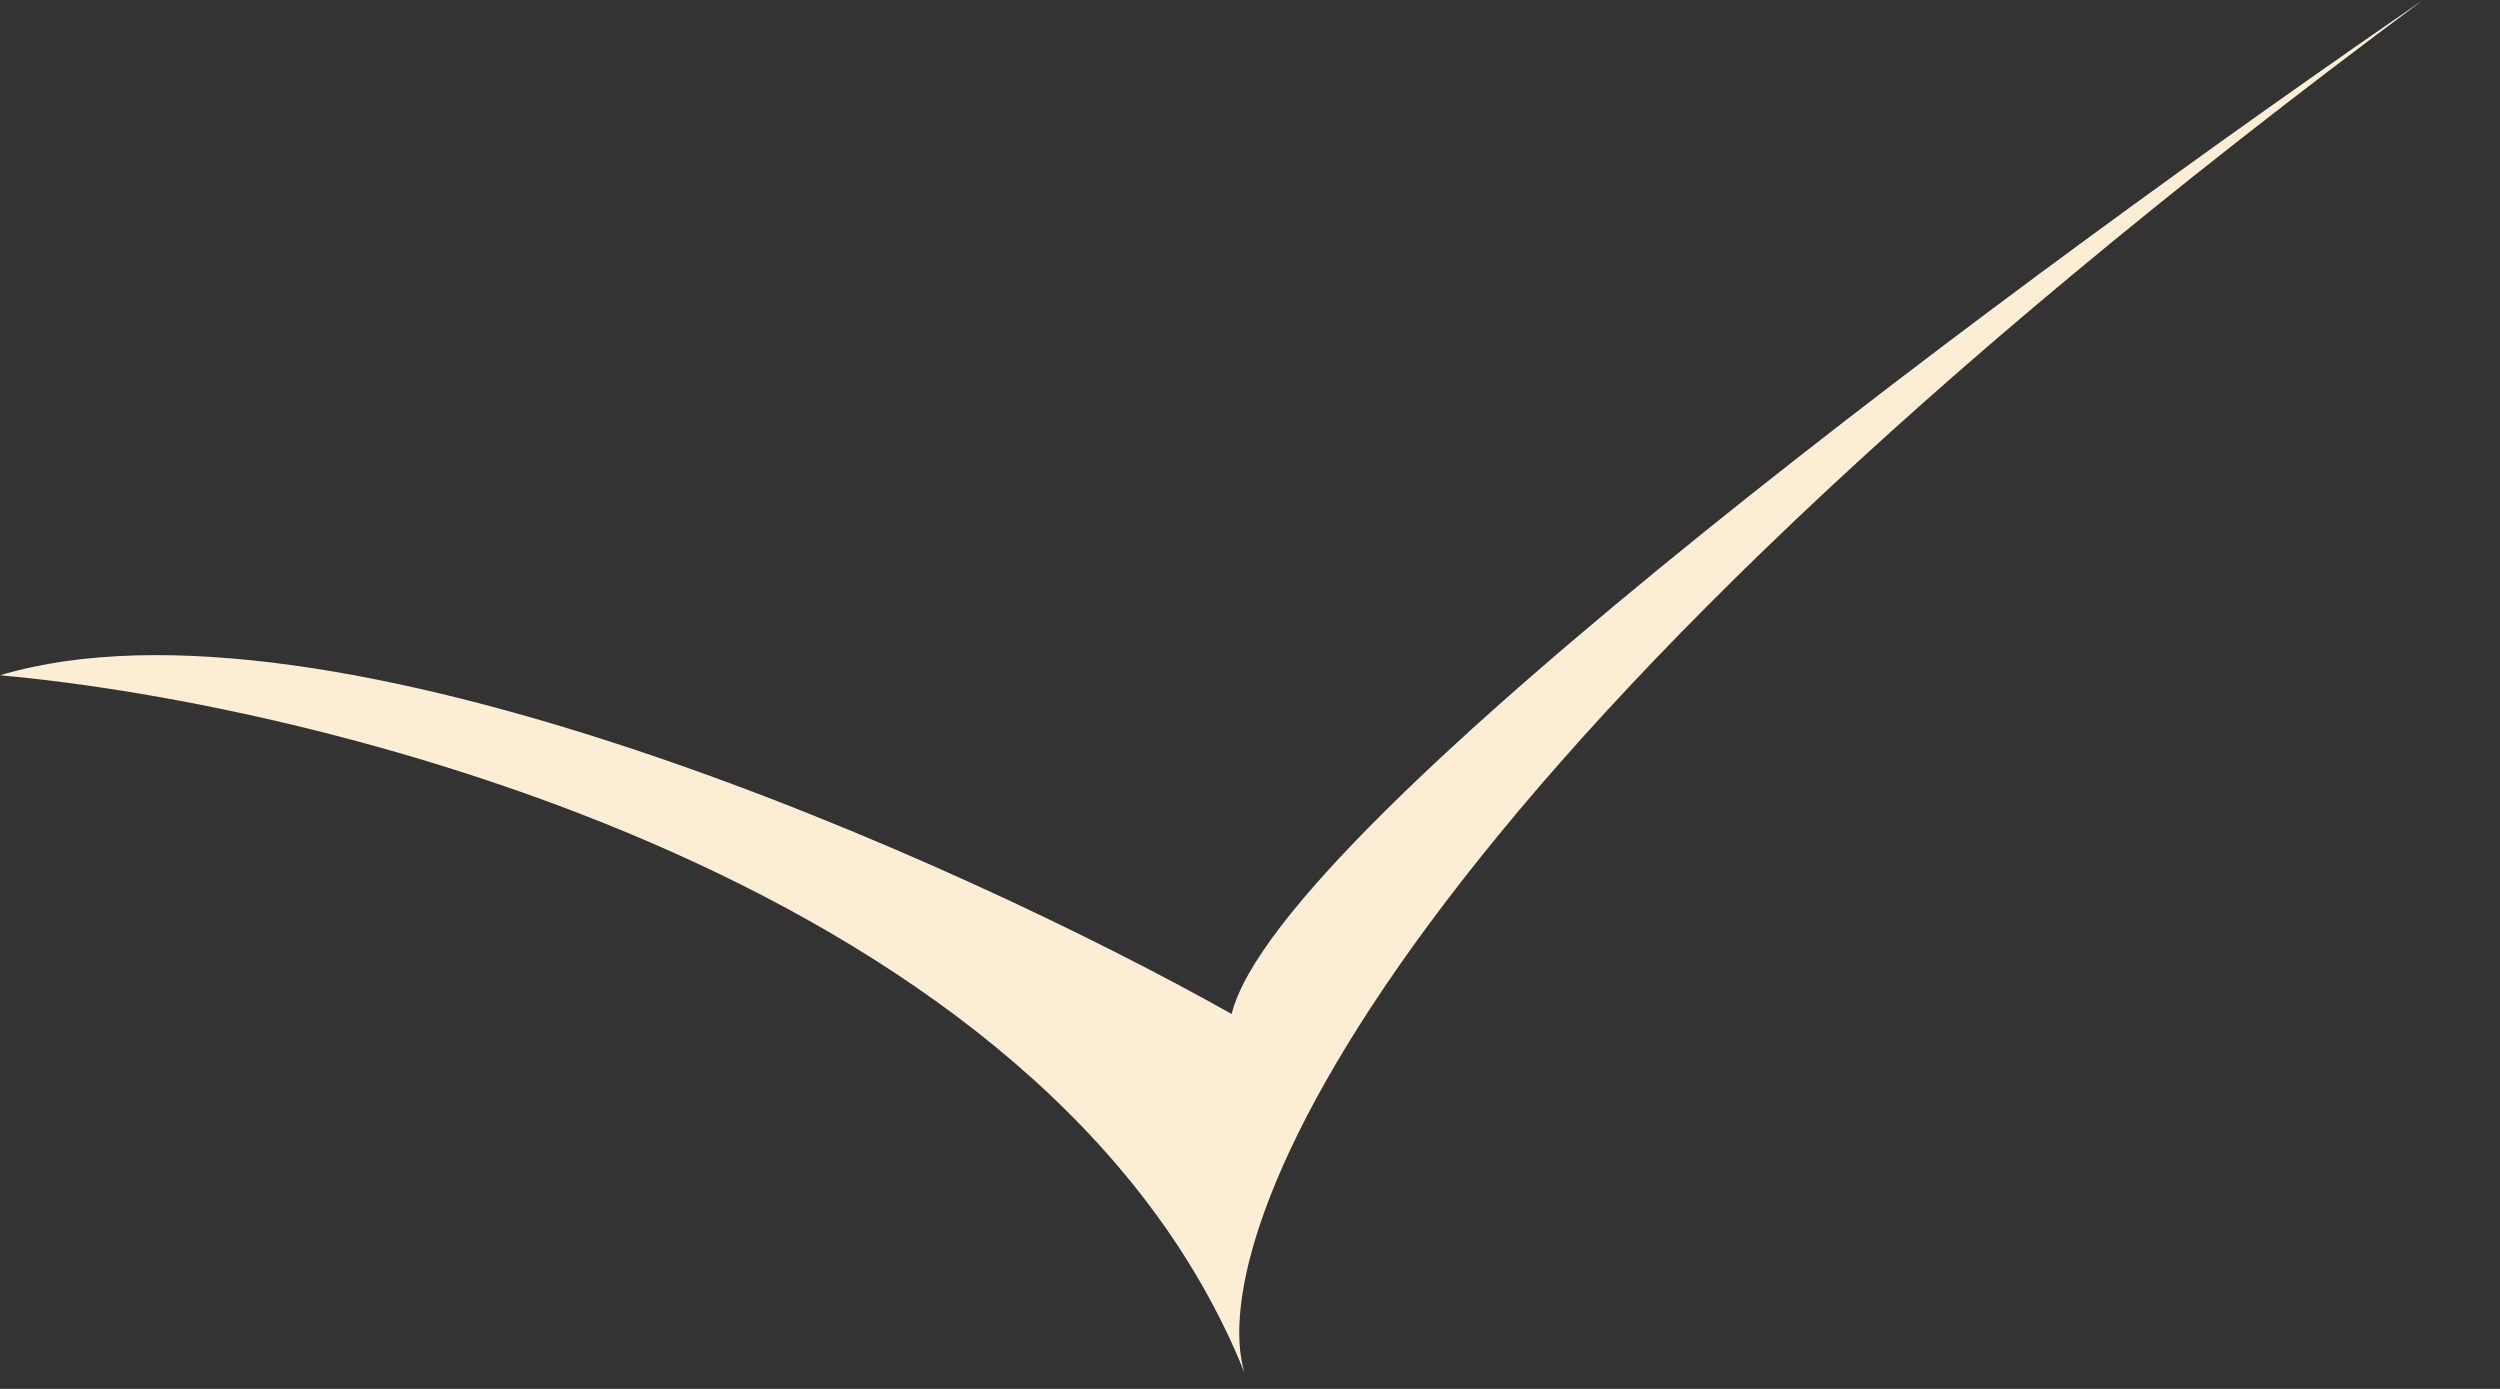
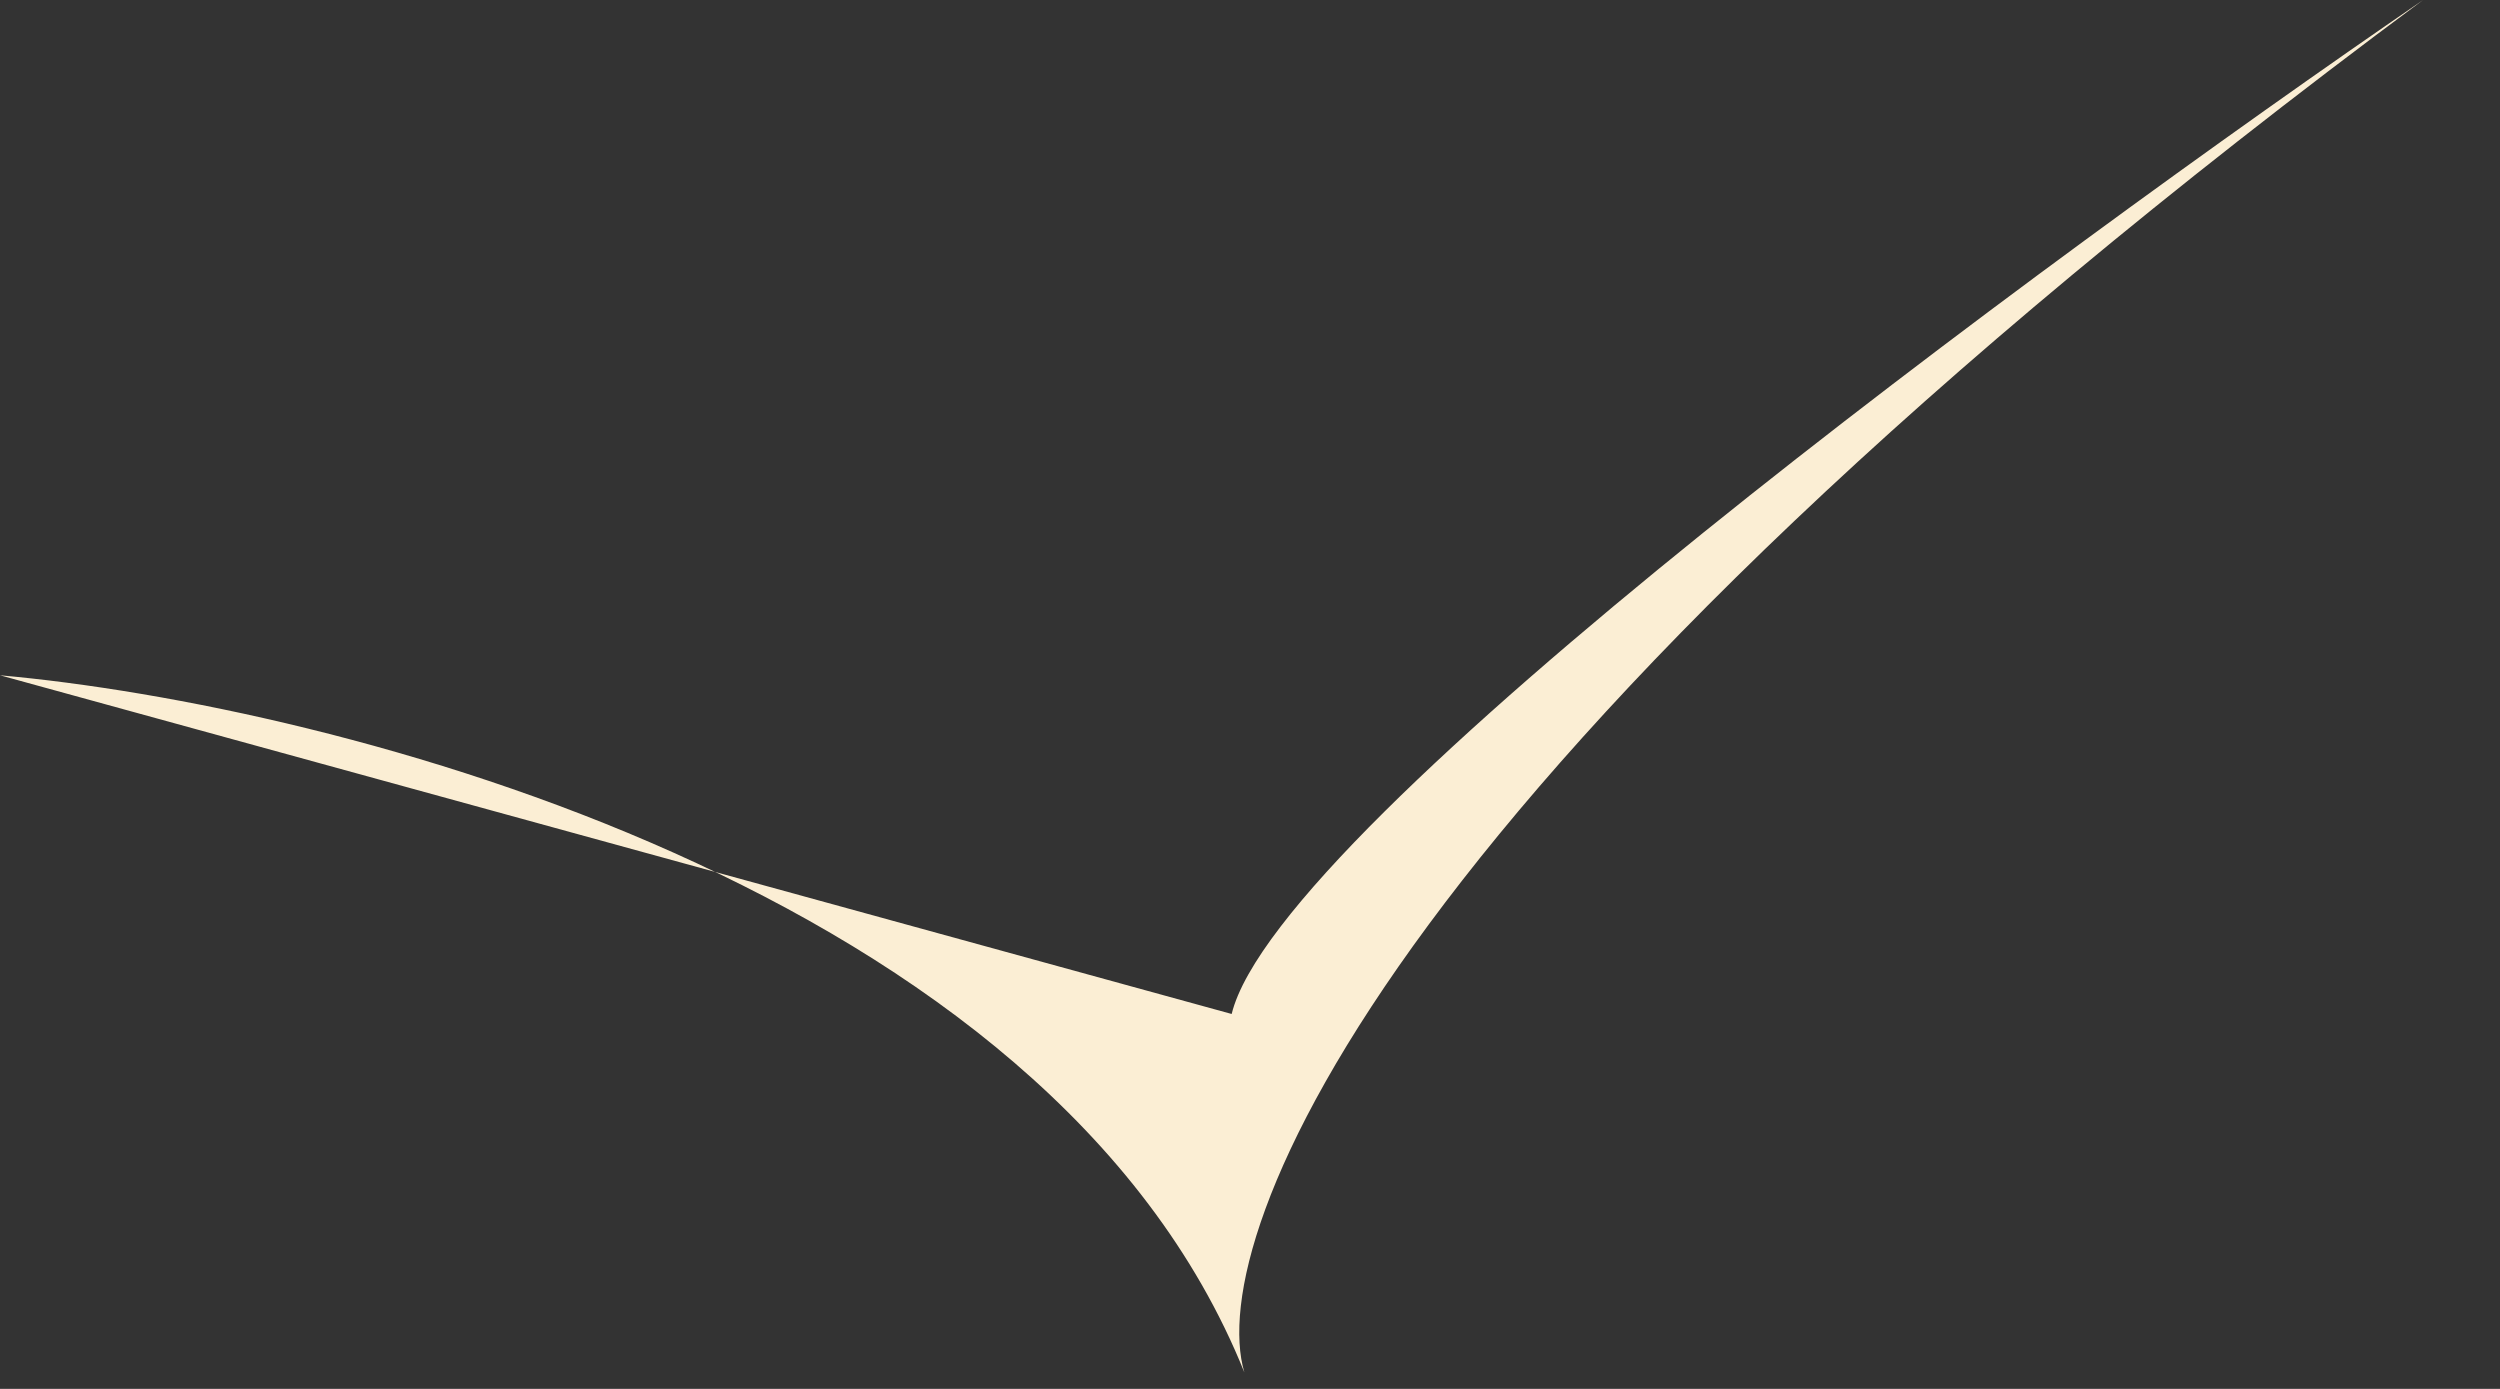
<svg xmlns="http://www.w3.org/2000/svg" width="27" height="15" viewBox="0 0 27 15" fill="none">
  <rect x="0" y="0" width="27" height="15" fill="#333333" stroke="none" />
-   <path d="M13.302 10.951C13.802 8.901 22.088 2.796 26.169 5.60284e-06C14.944 8.328 13.005 13.351 13.439 14.822C11.328 9.573 3.6 7.616 -8.09431e-05 7.293C3.549 6.235 10.347 9.291 13.302 10.951Z" fill="#FBEED4" />
+   <path d="M13.302 10.951C13.802 8.901 22.088 2.796 26.169 5.60284e-06C14.944 8.328 13.005 13.351 13.439 14.822C11.328 9.573 3.6 7.616 -8.09431e-05 7.293Z" fill="#FBEED4" />
</svg>